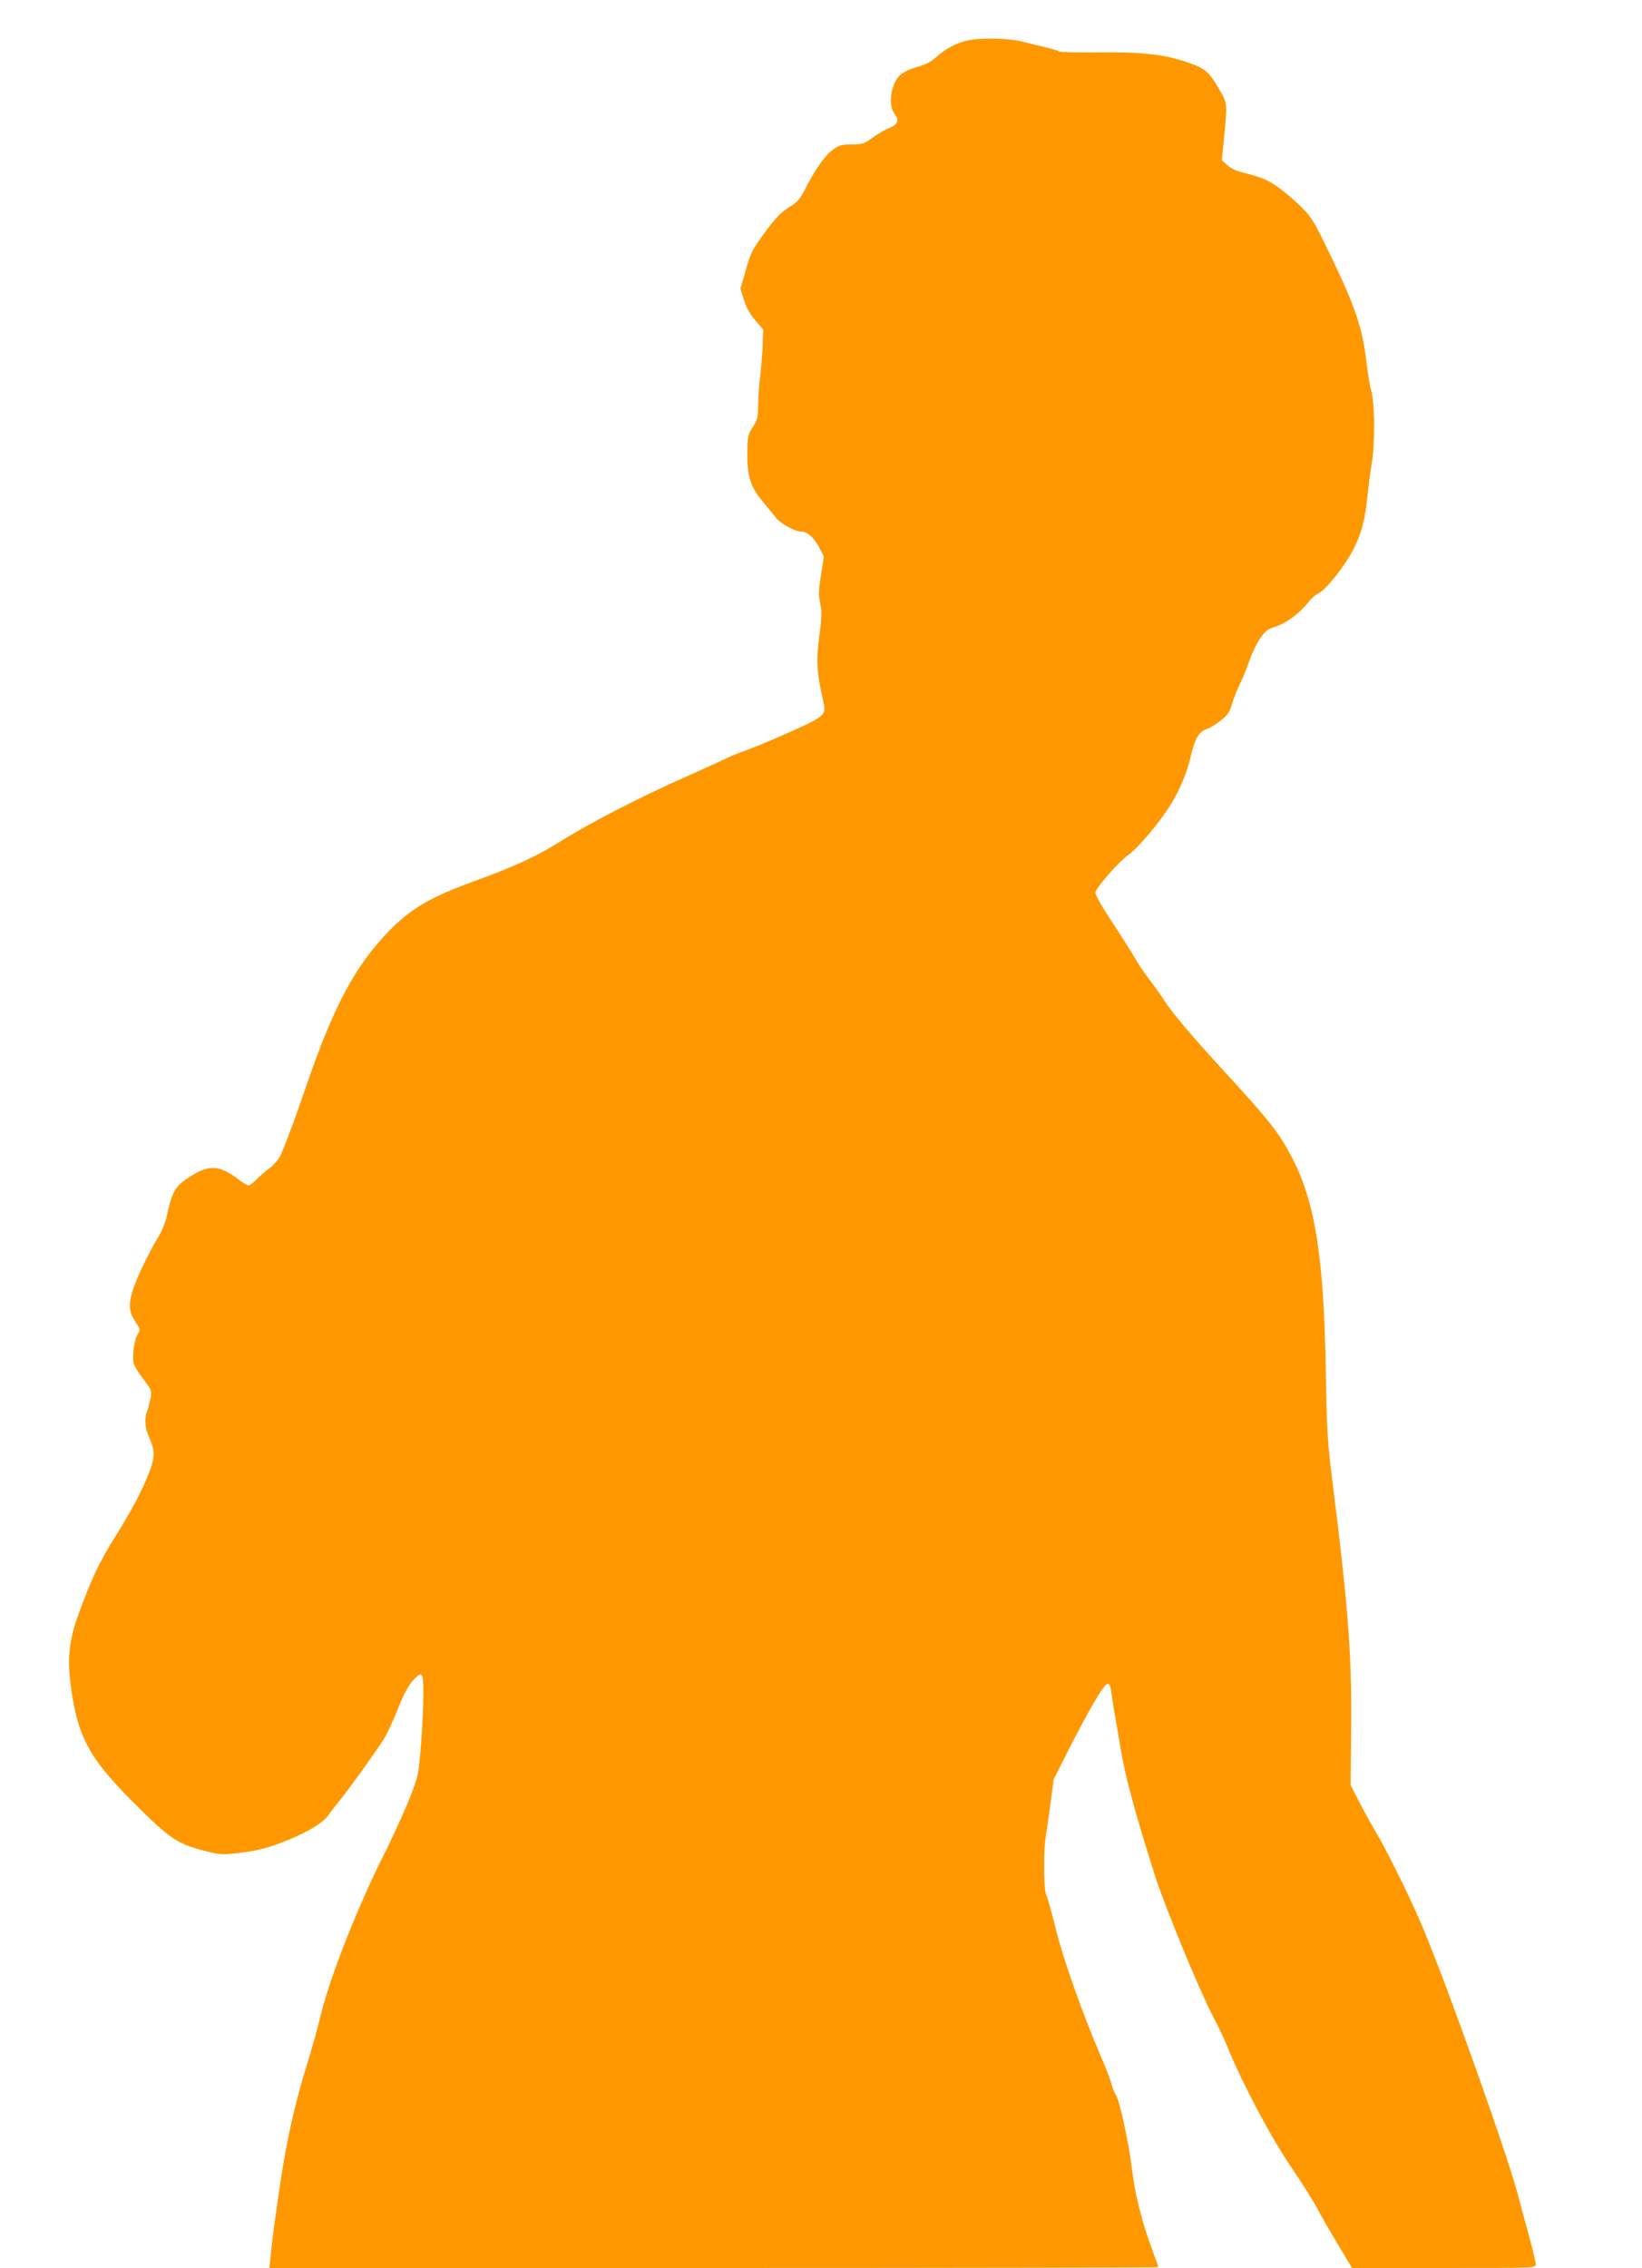
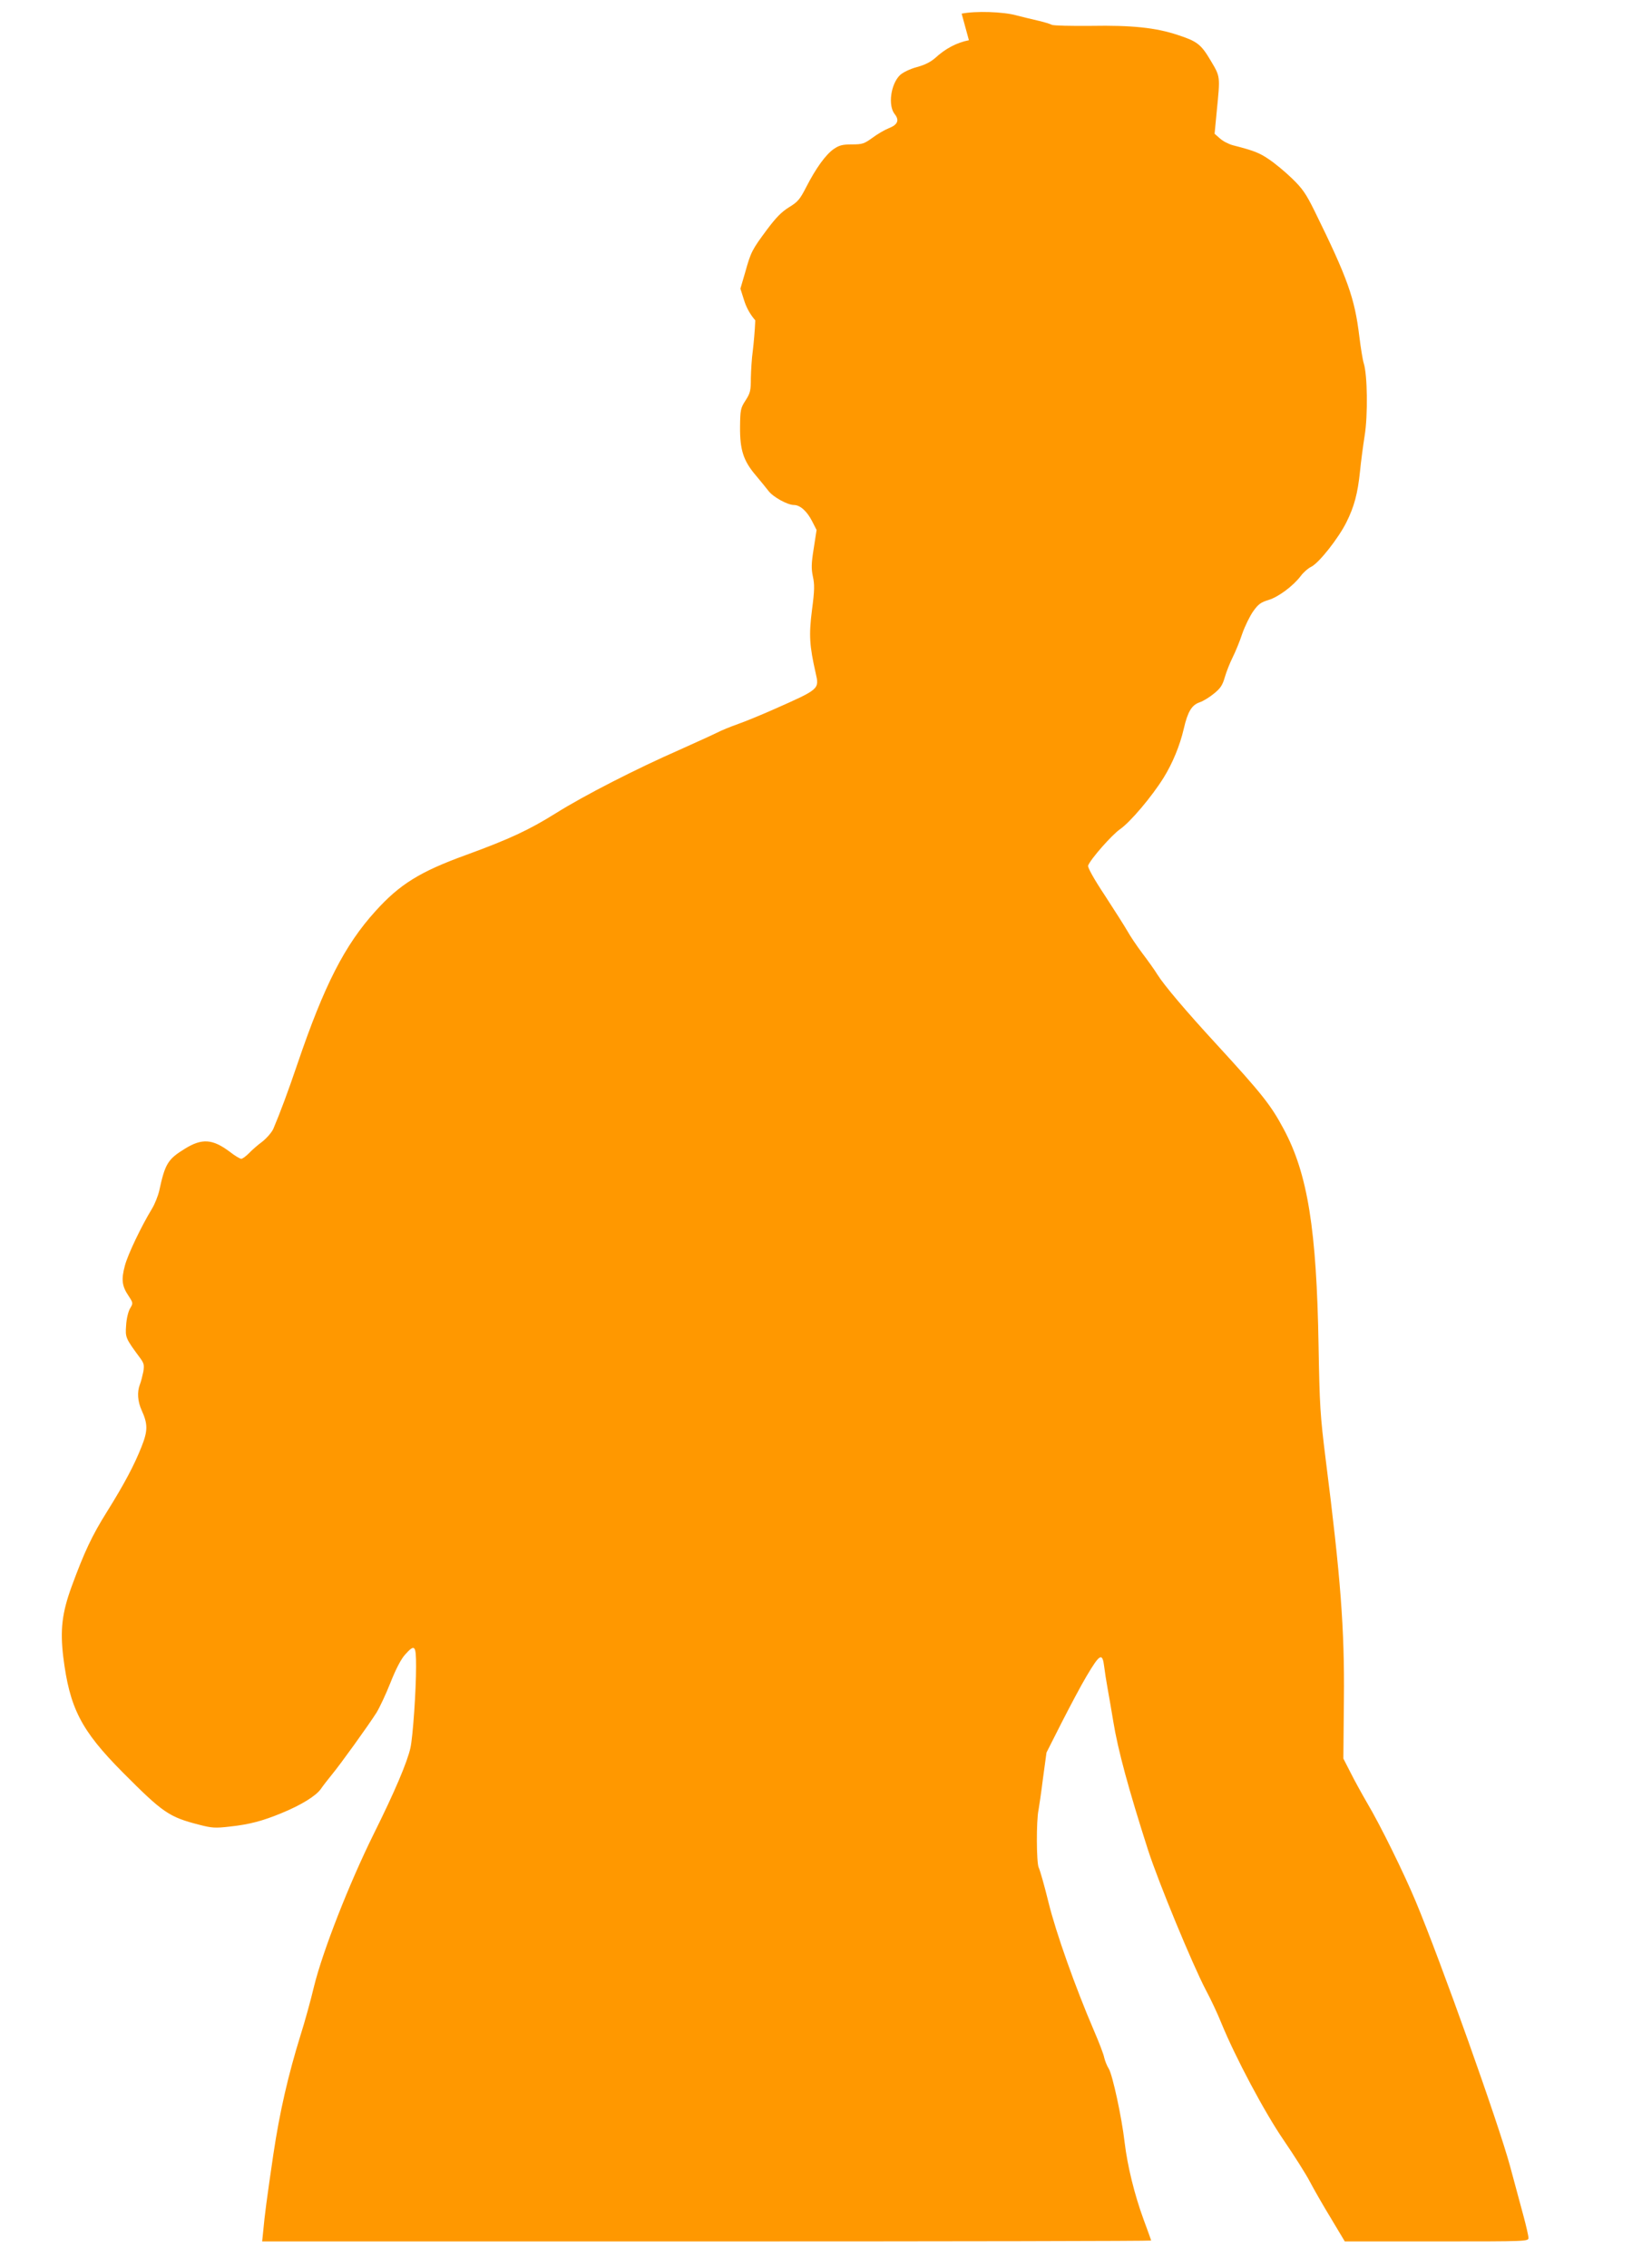
<svg xmlns="http://www.w3.org/2000/svg" version="1.0" width="927pt" height="1280pt" viewBox="0 0 927 1280" preserveAspectRatio="xMidYMid meet">
  <g transform="translate(0,1280) scale(0.1,-0.1)" fill="#ff9800" stroke="none">
-     <path d="M5470 12573 c-70 -14 -132 -47 -190 -100 -26 -23 -60 -40 -105 -52 -40 -11 -78 -30 -94 -45 -52 -50 -69 -171 -30 -220 28 -35 17 -60 -34 -80 -23 -9 -64 -33 -92 -54 -46 -33 -56 -37 -115 -37 -54 0 -72 -5 -103 -26 -46 -32 -101 -109 -155 -214 -36 -70 -47 -84 -98 -115 -42 -26 -74 -59 -124 -126 -84 -113 -91 -126 -123 -241 l-27 -92 20 -63 c13 -43 34 -81 64 -116 l45 -52 -4 -98 c-2 -53 -9 -131 -14 -172 -6 -41 -10 -111 -11 -154 0 -70 -3 -84 -30 -126 -28 -43 -30 -53 -31 -150 -1 -129 19 -191 89 -273 26 -31 58 -70 71 -87 26 -35 108 -80 144 -80 35 0 74 -35 103 -92 l25 -49 -16 -104 c-14 -86 -14 -114 -5 -158 10 -45 10 -78 -5 -190 -18 -143 -14 -201 21 -356 21 -91 22 -90 -238 -205 -70 -31 -160 -68 -200 -82 -40 -14 -94 -36 -119 -49 -26 -13 -121 -56 -210 -96 -246 -108 -536 -256 -699 -358 -154 -96 -261 -146 -510 -237 -259 -94 -373 -165 -510 -317 -173 -191 -289 -418 -439 -859 -54 -159 -98 -277 -137 -369 -9 -20 -37 -52 -62 -72 -26 -19 -60 -49 -76 -66 -17 -17 -36 -31 -43 -31 -7 0 -36 17 -64 39 -97 73 -157 78 -254 18 -96 -59 -112 -84 -145 -237 -7 -30 -25 -75 -40 -100 -62 -102 -137 -259 -154 -323 -21 -78 -17 -115 21 -171 26 -40 26 -41 8 -71 -10 -17 -20 -58 -22 -95 -5 -69 -4 -72 81 -187 20 -28 22 -38 16 -75 -5 -24 -13 -56 -19 -71 -17 -43 -13 -97 10 -147 35 -77 35 -115 -1 -205 -41 -104 -98 -211 -194 -365 -86 -137 -129 -229 -201 -425 -54 -148 -65 -244 -47 -395 36 -290 100 -415 335 -652 229 -230 262 -253 435 -297 69 -18 90 -19 168 -10 113 12 187 32 294 76 112 46 194 97 222 136 12 18 41 55 63 82 48 58 205 276 252 350 17 28 53 104 79 170 30 76 60 133 82 157 55 61 62 54 62 -67 0 -138 -18 -397 -32 -460 -18 -80 -87 -244 -207 -485 -141 -285 -288 -662 -337 -860 -19 -80 -53 -203 -76 -275 -70 -226 -118 -433 -154 -675 -37 -252 -49 -342 -57 -432 l-6 -58 2510 0 c1380 0 2509 2 2509 5 0 2 -20 57 -44 122 -50 137 -90 298 -106 433 -16 140 -68 379 -89 414 -11 17 -22 46 -26 63 -3 18 -30 88 -59 155 -104 242 -214 551 -256 723 -23 94 -48 181 -55 195 -13 26 -14 266 -1 325 3 17 15 96 25 177 l20 147 85 168 c47 92 110 211 141 263 76 128 90 135 100 52 3 -26 12 -83 20 -127 8 -44 22 -125 31 -180 26 -161 87 -385 196 -725 59 -183 252 -649 326 -790 28 -52 67 -135 87 -185 80 -196 246 -508 354 -665 58 -85 124 -189 146 -231 22 -42 75 -135 119 -207 l79 -132 518 0 c510 0 519 0 519 20 0 11 -13 68 -29 127 -16 59 -50 185 -75 278 -63 234 -391 1156 -533 1495 -67 160 -199 429 -274 555 -29 50 -71 126 -93 170 l-41 80 3 335 c4 396 -18 685 -103 1355 -31 249 -34 299 -40 640 -11 655 -61 970 -197 1223 -72 135 -122 198 -378 477 -174 189 -296 333 -335 395 -15 25 -54 79 -85 120 -31 41 -69 98 -84 125 -16 28 -74 119 -128 202 -63 95 -98 159 -94 168 14 37 134 173 180 205 58 40 180 184 247 292 50 81 91 180 113 275 22 96 45 134 89 149 21 7 58 30 82 50 36 29 48 47 61 93 9 31 29 81 44 111 15 30 40 90 54 133 15 43 43 100 62 127 29 41 44 51 87 64 56 17 140 80 182 136 14 19 41 43 60 52 44 23 152 160 197 250 44 88 64 162 77 288 5 52 17 142 26 200 19 115 16 345 -5 410 -6 19 -17 87 -25 152 -26 215 -65 326 -253 708 -48 97 -68 126 -127 183 -38 37 -96 85 -129 107 -55 38 -87 50 -204 80 -23 6 -57 23 -73 38 l-31 27 12 125 c20 203 21 195 -34 288 -55 93 -77 109 -187 145 -124 41 -258 55 -488 51 -113 -1 -212 1 -222 6 -9 5 -45 16 -80 24 -35 8 -89 21 -119 29 -75 21 -231 26 -310 10z" />
+     <path d="M5470 12573 c-70 -14 -132 -47 -190 -100 -26 -23 -60 -40 -105 -52 -40 -11 -78 -30 -94 -45 -52 -50 -69 -171 -30 -220 28 -35 17 -60 -34 -80 -23 -9 -64 -33 -92 -54 -46 -33 -56 -37 -115 -37 -54 0 -72 -5 -103 -26 -46 -32 -101 -109 -155 -214 -36 -70 -47 -84 -98 -115 -42 -26 -74 -59 -124 -126 -84 -113 -91 -126 -123 -241 l-27 -92 20 -63 c13 -43 34 -81 64 -116 c-2 -53 -9 -131 -14 -172 -6 -41 -10 -111 -11 -154 0 -70 -3 -84 -30 -126 -28 -43 -30 -53 -31 -150 -1 -129 19 -191 89 -273 26 -31 58 -70 71 -87 26 -35 108 -80 144 -80 35 0 74 -35 103 -92 l25 -49 -16 -104 c-14 -86 -14 -114 -5 -158 10 -45 10 -78 -5 -190 -18 -143 -14 -201 21 -356 21 -91 22 -90 -238 -205 -70 -31 -160 -68 -200 -82 -40 -14 -94 -36 -119 -49 -26 -13 -121 -56 -210 -96 -246 -108 -536 -256 -699 -358 -154 -96 -261 -146 -510 -237 -259 -94 -373 -165 -510 -317 -173 -191 -289 -418 -439 -859 -54 -159 -98 -277 -137 -369 -9 -20 -37 -52 -62 -72 -26 -19 -60 -49 -76 -66 -17 -17 -36 -31 -43 -31 -7 0 -36 17 -64 39 -97 73 -157 78 -254 18 -96 -59 -112 -84 -145 -237 -7 -30 -25 -75 -40 -100 -62 -102 -137 -259 -154 -323 -21 -78 -17 -115 21 -171 26 -40 26 -41 8 -71 -10 -17 -20 -58 -22 -95 -5 -69 -4 -72 81 -187 20 -28 22 -38 16 -75 -5 -24 -13 -56 -19 -71 -17 -43 -13 -97 10 -147 35 -77 35 -115 -1 -205 -41 -104 -98 -211 -194 -365 -86 -137 -129 -229 -201 -425 -54 -148 -65 -244 -47 -395 36 -290 100 -415 335 -652 229 -230 262 -253 435 -297 69 -18 90 -19 168 -10 113 12 187 32 294 76 112 46 194 97 222 136 12 18 41 55 63 82 48 58 205 276 252 350 17 28 53 104 79 170 30 76 60 133 82 157 55 61 62 54 62 -67 0 -138 -18 -397 -32 -460 -18 -80 -87 -244 -207 -485 -141 -285 -288 -662 -337 -860 -19 -80 -53 -203 -76 -275 -70 -226 -118 -433 -154 -675 -37 -252 -49 -342 -57 -432 l-6 -58 2510 0 c1380 0 2509 2 2509 5 0 2 -20 57 -44 122 -50 137 -90 298 -106 433 -16 140 -68 379 -89 414 -11 17 -22 46 -26 63 -3 18 -30 88 -59 155 -104 242 -214 551 -256 723 -23 94 -48 181 -55 195 -13 26 -14 266 -1 325 3 17 15 96 25 177 l20 147 85 168 c47 92 110 211 141 263 76 128 90 135 100 52 3 -26 12 -83 20 -127 8 -44 22 -125 31 -180 26 -161 87 -385 196 -725 59 -183 252 -649 326 -790 28 -52 67 -135 87 -185 80 -196 246 -508 354 -665 58 -85 124 -189 146 -231 22 -42 75 -135 119 -207 l79 -132 518 0 c510 0 519 0 519 20 0 11 -13 68 -29 127 -16 59 -50 185 -75 278 -63 234 -391 1156 -533 1495 -67 160 -199 429 -274 555 -29 50 -71 126 -93 170 l-41 80 3 335 c4 396 -18 685 -103 1355 -31 249 -34 299 -40 640 -11 655 -61 970 -197 1223 -72 135 -122 198 -378 477 -174 189 -296 333 -335 395 -15 25 -54 79 -85 120 -31 41 -69 98 -84 125 -16 28 -74 119 -128 202 -63 95 -98 159 -94 168 14 37 134 173 180 205 58 40 180 184 247 292 50 81 91 180 113 275 22 96 45 134 89 149 21 7 58 30 82 50 36 29 48 47 61 93 9 31 29 81 44 111 15 30 40 90 54 133 15 43 43 100 62 127 29 41 44 51 87 64 56 17 140 80 182 136 14 19 41 43 60 52 44 23 152 160 197 250 44 88 64 162 77 288 5 52 17 142 26 200 19 115 16 345 -5 410 -6 19 -17 87 -25 152 -26 215 -65 326 -253 708 -48 97 -68 126 -127 183 -38 37 -96 85 -129 107 -55 38 -87 50 -204 80 -23 6 -57 23 -73 38 l-31 27 12 125 c20 203 21 195 -34 288 -55 93 -77 109 -187 145 -124 41 -258 55 -488 51 -113 -1 -212 1 -222 6 -9 5 -45 16 -80 24 -35 8 -89 21 -119 29 -75 21 -231 26 -310 10z" />
  </g>
</svg>